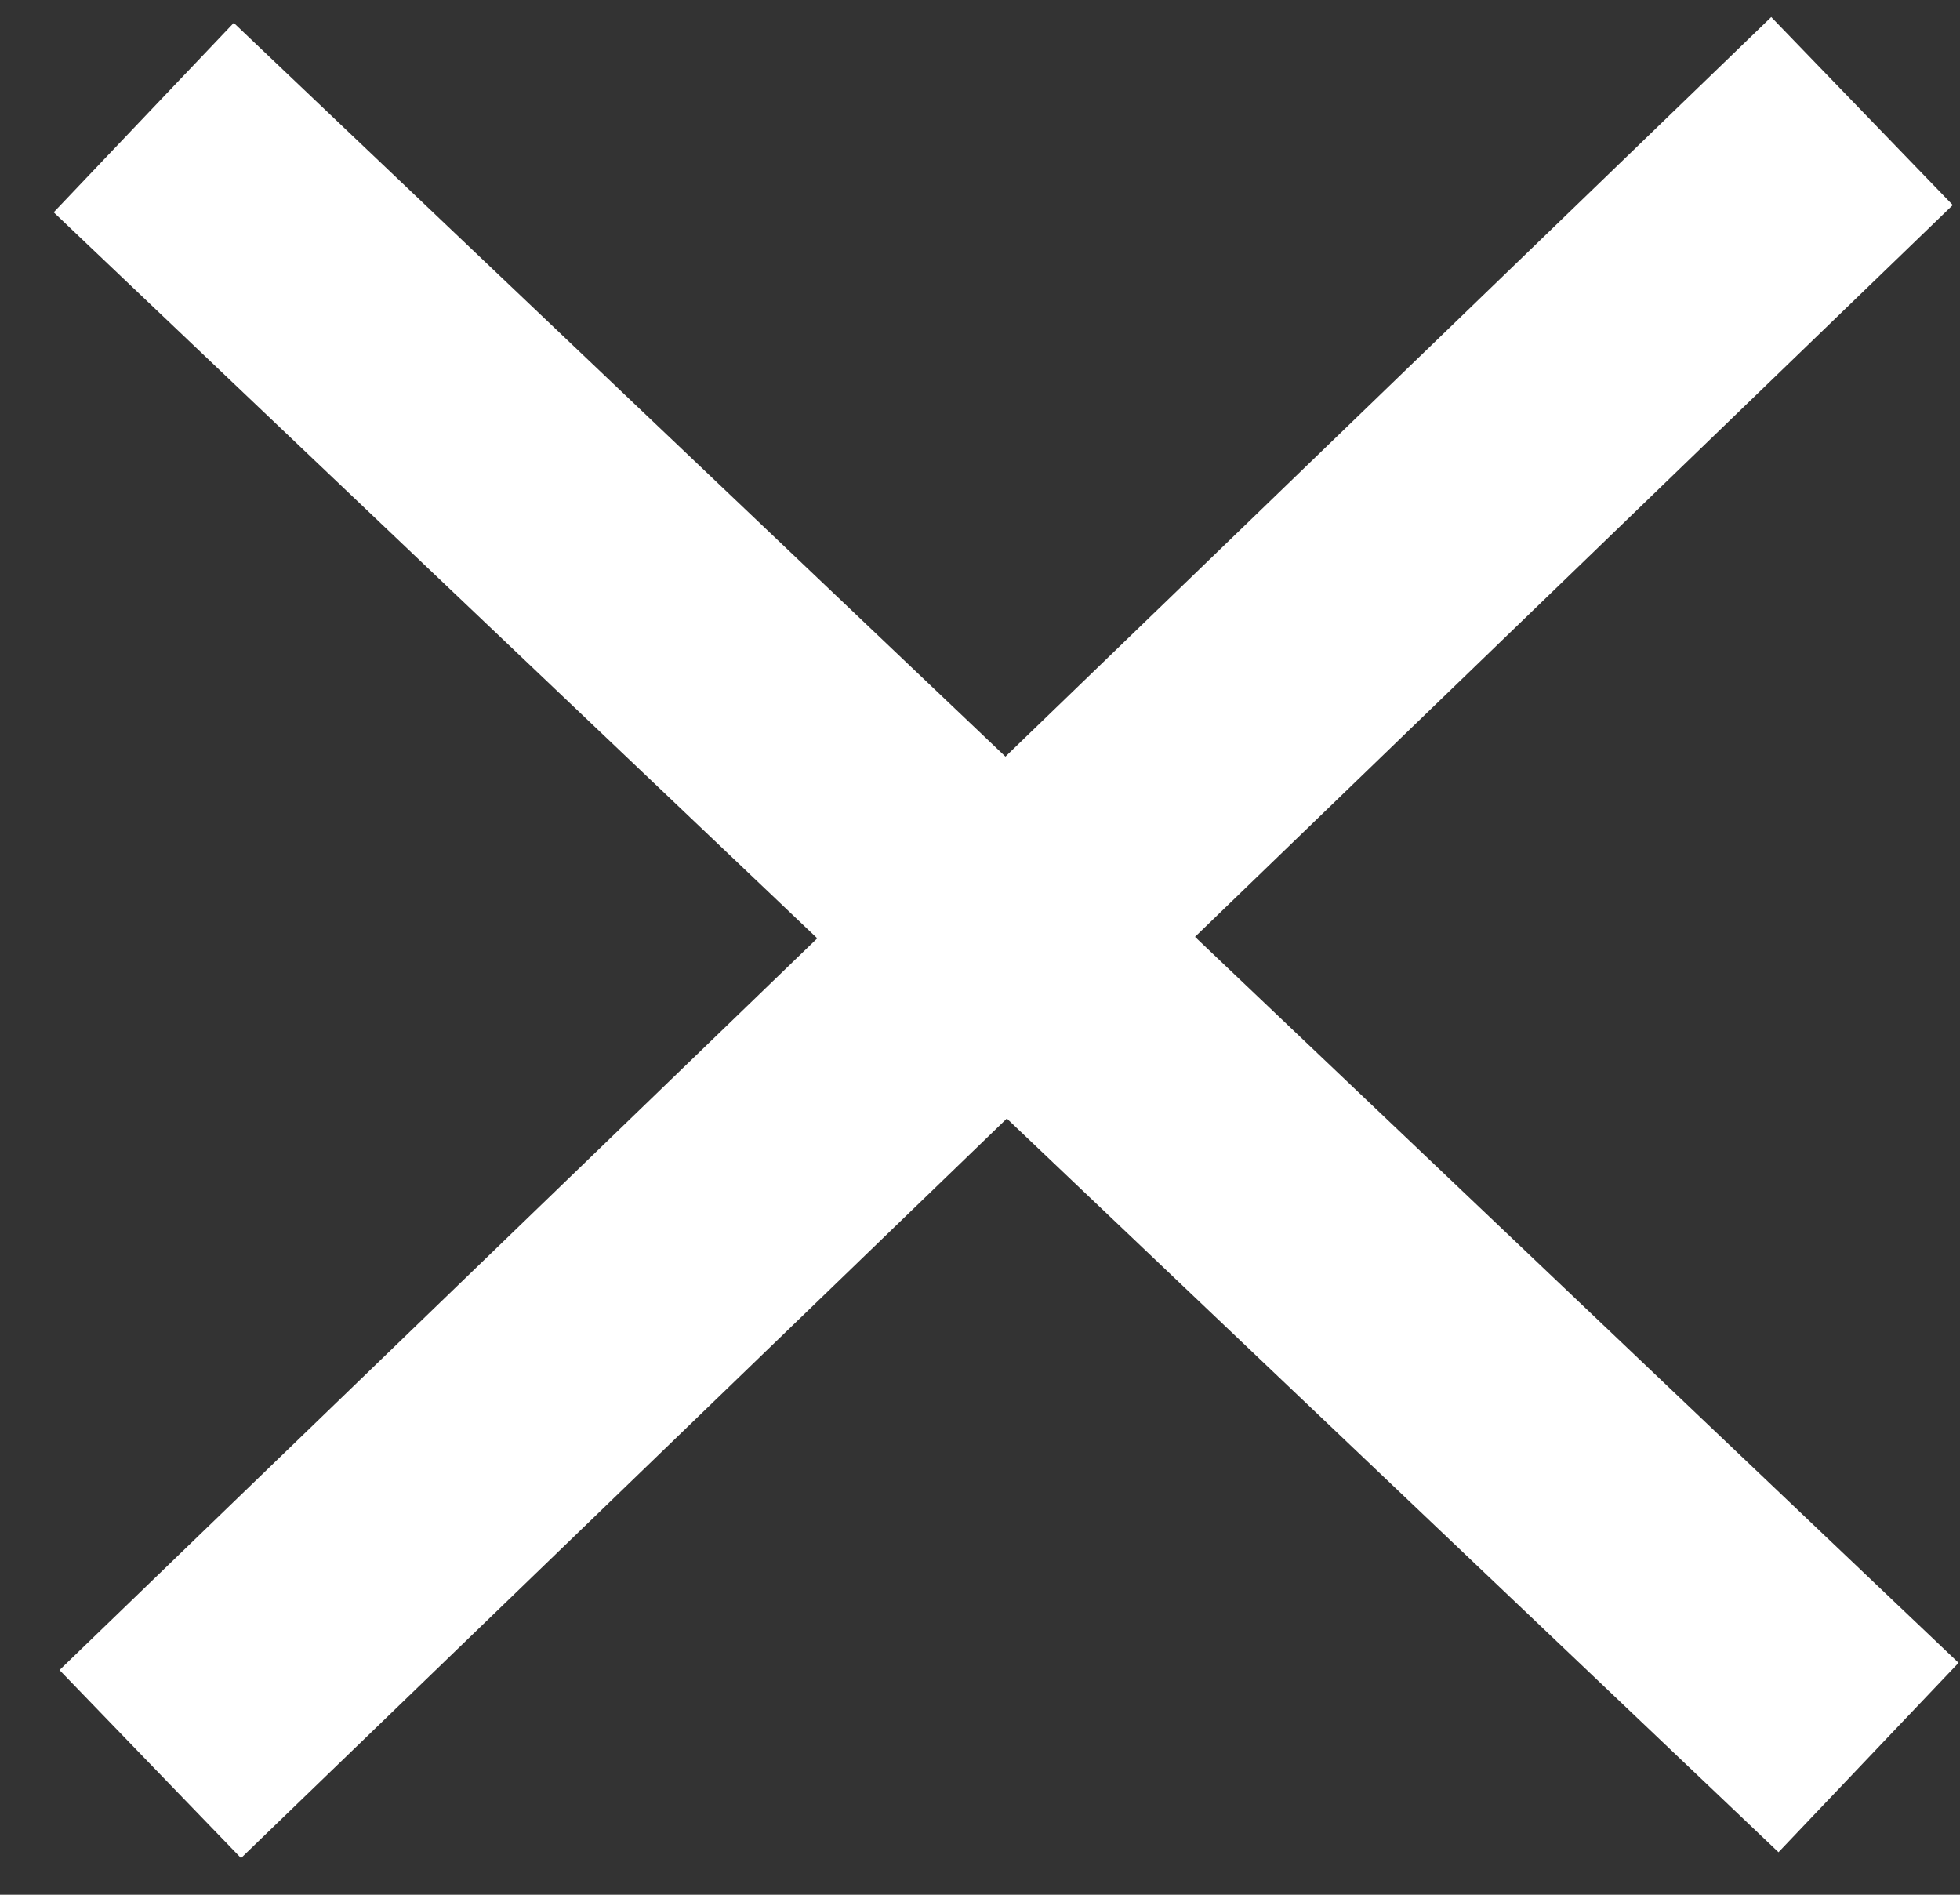
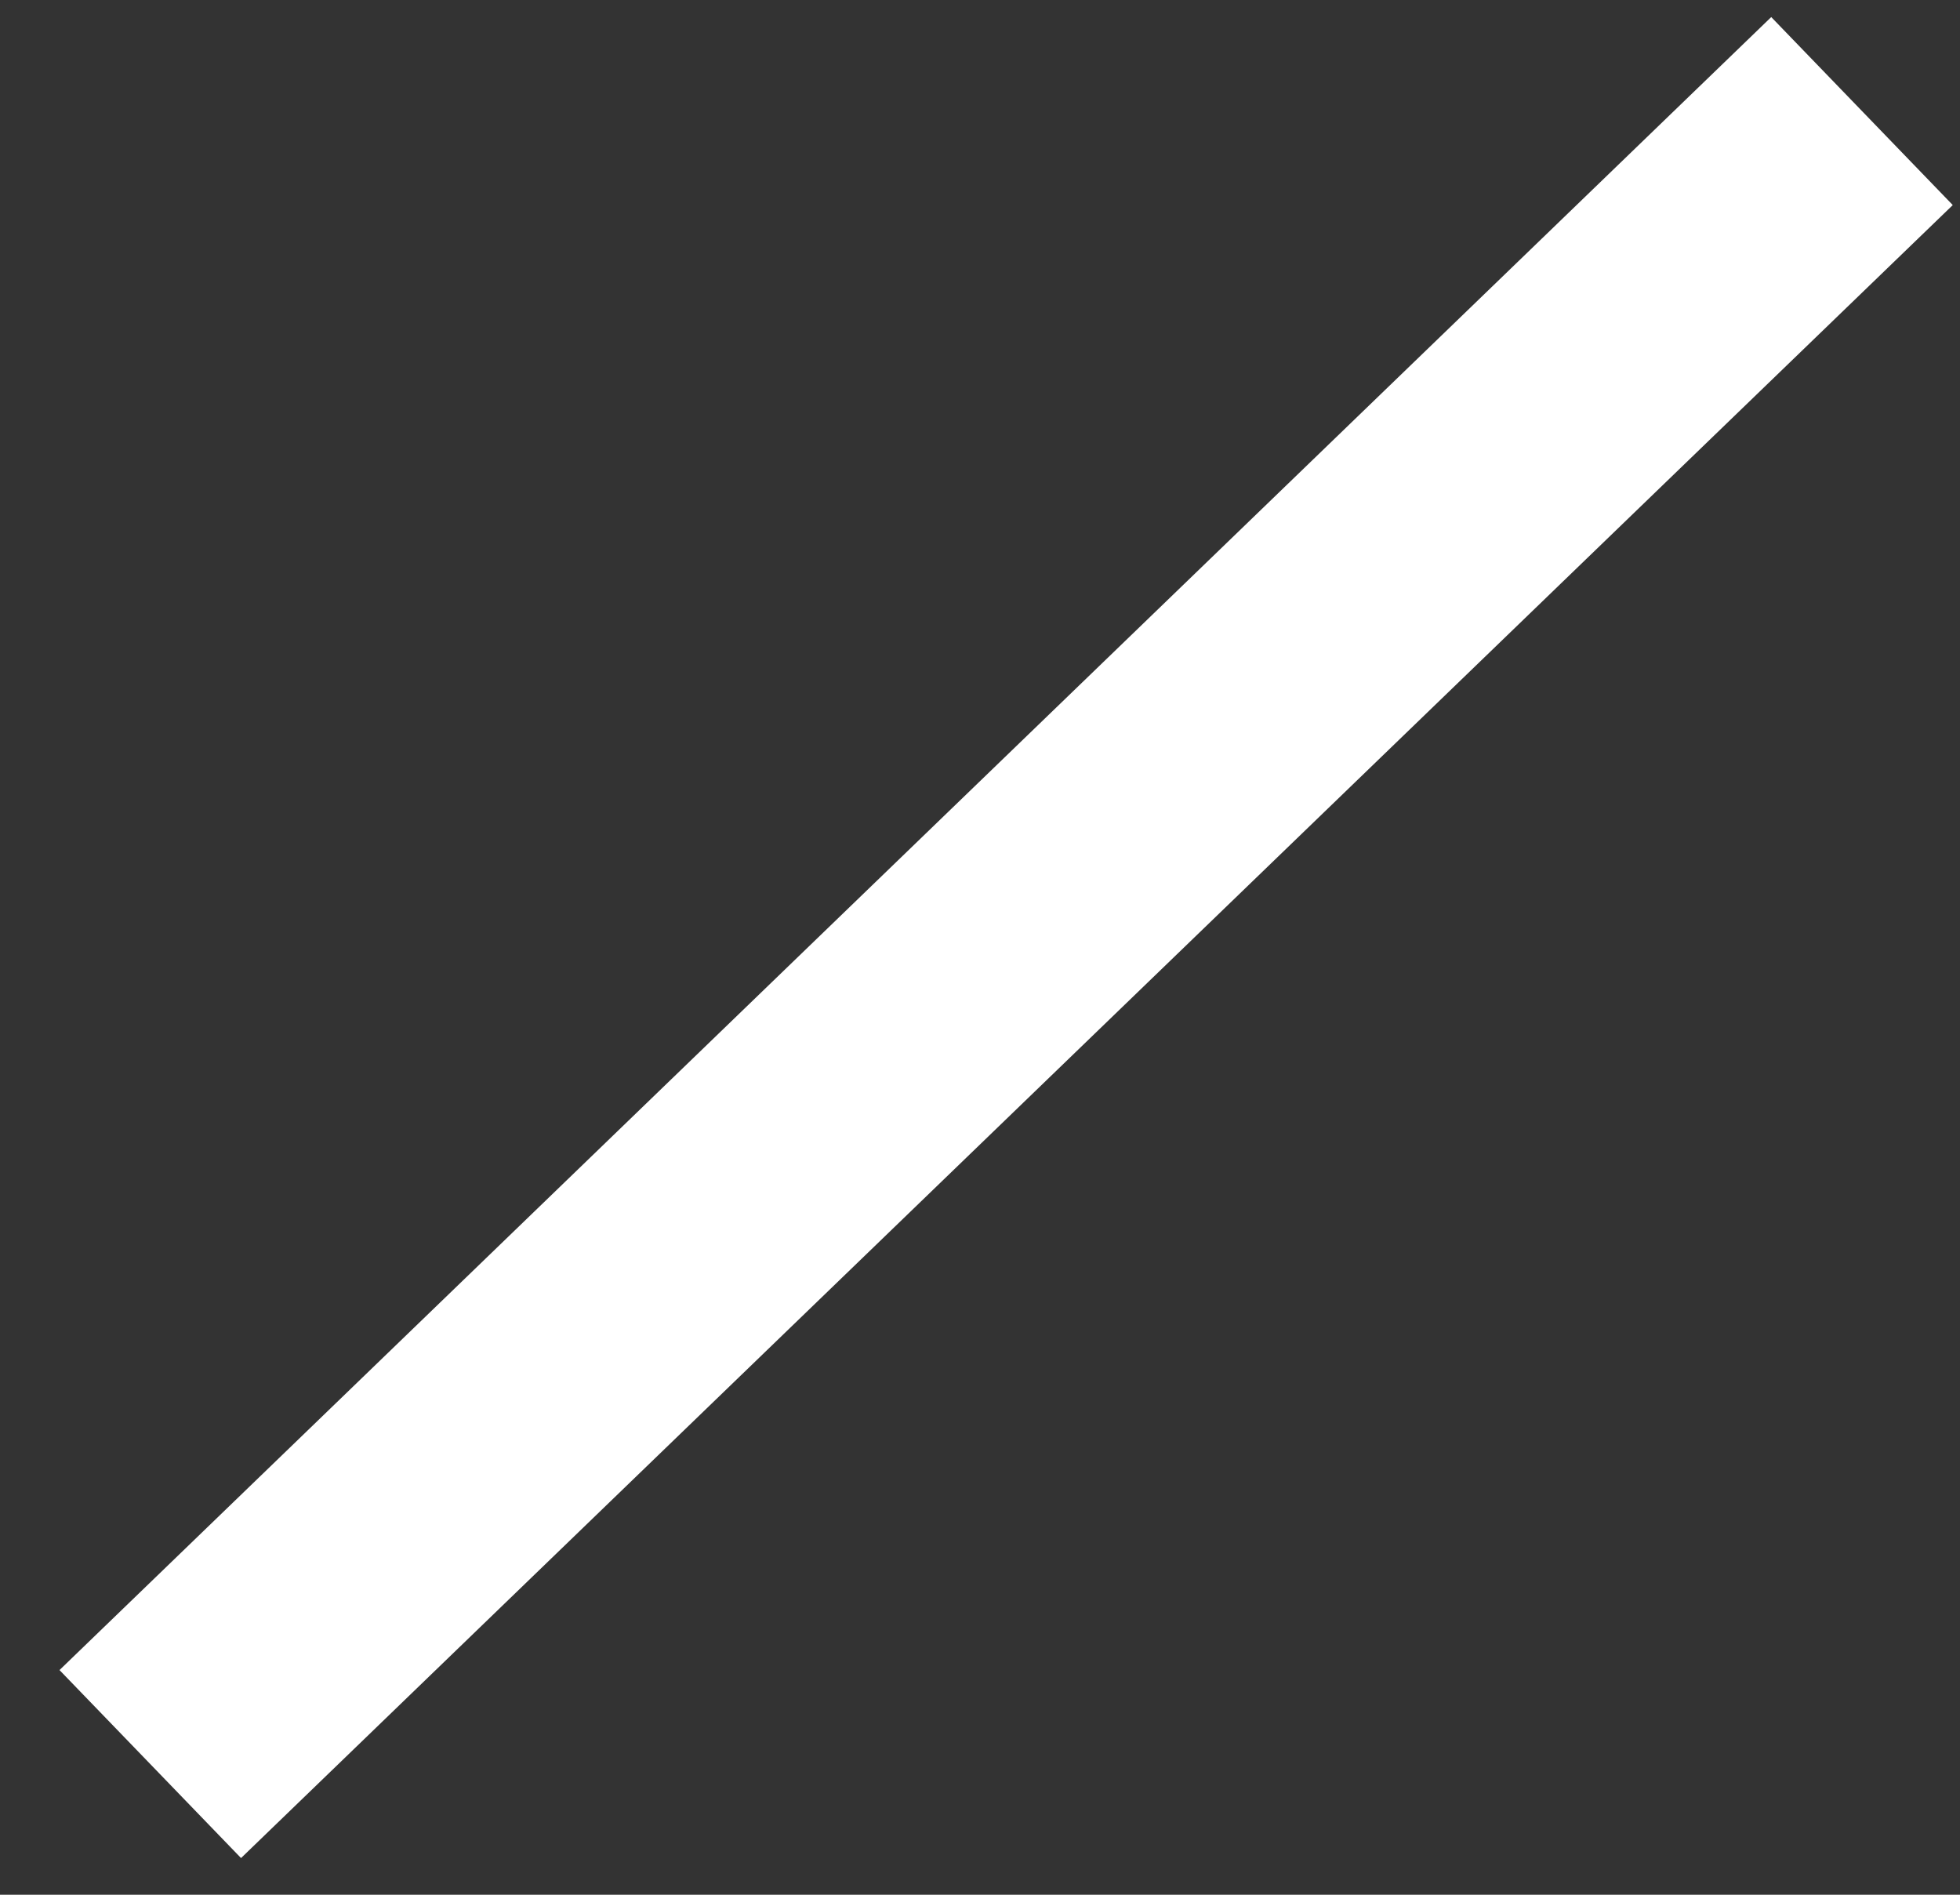
<svg xmlns="http://www.w3.org/2000/svg" version="1.1" viewBox="0 0 30 29">
  <rect x="0" y="0" width="30" height="29" fill="#333333" stroke="none" />
  <defs>
    <style>
      .cls-1 {
        fill: none;
        stroke: #fff;
        stroke-miterlimit: 10;
        stroke-width: 4px;
      }
    </style>
  </defs>
  <g>
    <g id="Livello_1">
      <g id="Raggruppa_179">
        <line id="Linea_21" class="cls-1" x1="28.5" y1="1.7" x2="2.3" y2="27" />
-         <line id="Linea_22" class="cls-1" x1="2.2" y1="1.8" x2="28.6" y2="26.9" />
      </g>
    </g>
  </g>
</svg>